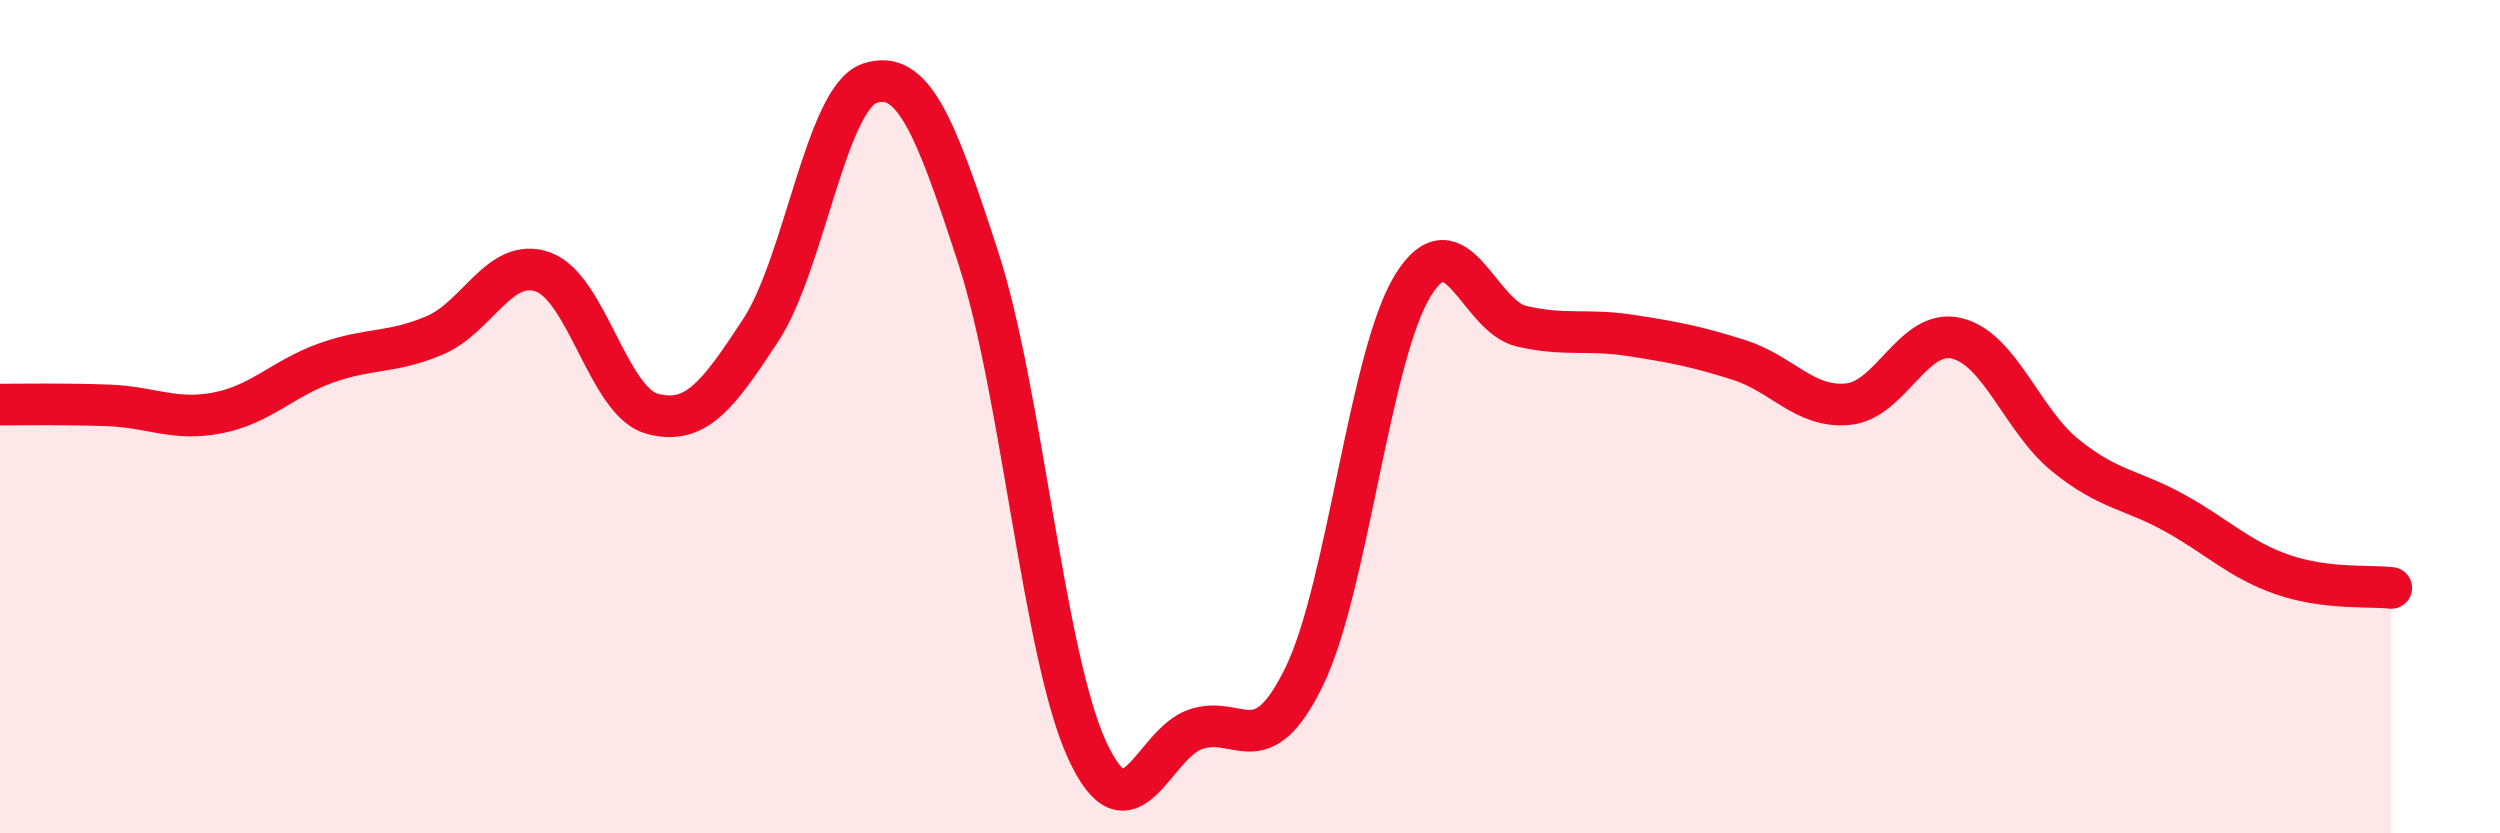
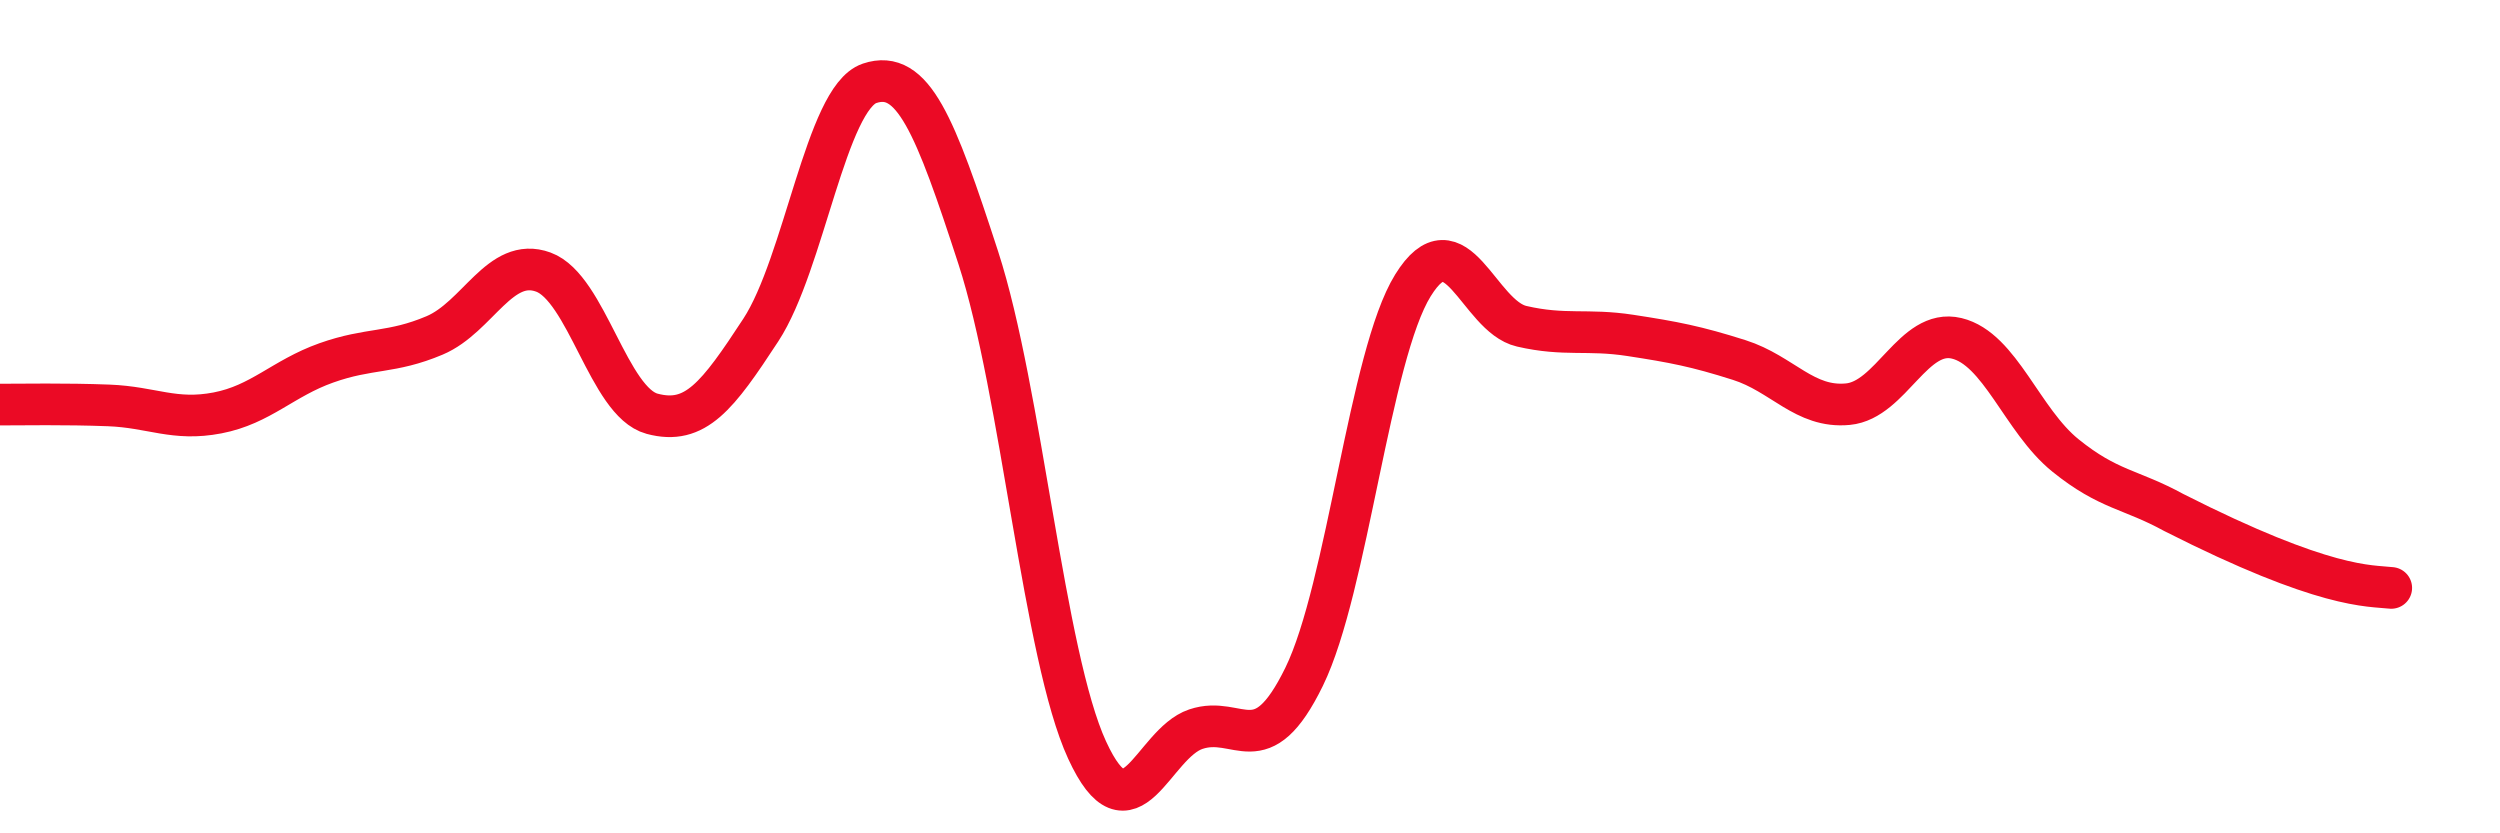
<svg xmlns="http://www.w3.org/2000/svg" width="60" height="20" viewBox="0 0 60 20">
-   <path d="M 0,9.71 C 0.52,9.71 1.57,9.69 2.61,9.73 C 3.65,9.77 4.18,10.11 5.22,9.91 C 6.26,9.71 6.79,9.08 7.83,8.71 C 8.87,8.34 9.39,8.49 10.43,8.05 C 11.47,7.61 12,6.15 13.04,6.53 C 14.08,6.91 14.61,9.65 15.65,9.93 C 16.69,10.21 17.22,9.51 18.26,7.92 C 19.3,6.33 19.83,2.35 20.87,2 C 21.91,1.65 22.44,2.99 23.48,6.19 C 24.52,9.39 25.05,15.74 26.09,18 C 27.13,20.26 27.66,17.85 28.7,17.5 C 29.74,17.15 30.26,18.37 31.3,16.24 C 32.34,14.11 32.87,8.53 33.91,6.85 C 34.95,5.17 35.48,7.59 36.52,7.83 C 37.56,8.07 38.09,7.89 39.13,8.05 C 40.17,8.21 40.7,8.31 41.74,8.64 C 42.78,8.97 43.31,9.8 44.35,9.7 C 45.39,9.6 45.92,7.87 46.96,8.12 C 48,8.37 48.53,10.09 49.57,10.93 C 50.61,11.77 51.13,11.73 52.17,12.3 C 53.21,12.87 53.74,13.43 54.78,13.79 C 55.82,14.15 56.87,14.05 57.39,14.11L57.39 20L0 20Z" fill="#EB0A25" opacity="0.1" stroke-linecap="round" stroke-linejoin="round" />
-   <path d="M 0,9.71 C 0.52,9.71 1.57,9.69 2.61,9.73 C 3.65,9.77 4.18,10.11 5.22,9.91 C 6.26,9.71 6.79,9.08 7.83,8.71 C 8.87,8.34 9.39,8.49 10.43,8.05 C 11.47,7.61 12,6.15 13.04,6.53 C 14.08,6.91 14.61,9.65 15.65,9.93 C 16.69,10.21 17.22,9.51 18.26,7.92 C 19.3,6.33 19.83,2.35 20.87,2 C 21.91,1.65 22.44,2.99 23.48,6.19 C 24.52,9.39 25.05,15.74 26.09,18 C 27.13,20.26 27.66,17.85 28.7,17.5 C 29.74,17.15 30.26,18.37 31.3,16.24 C 32.34,14.11 32.87,8.53 33.91,6.85 C 34.95,5.17 35.48,7.59 36.52,7.83 C 37.56,8.07 38.09,7.89 39.13,8.05 C 40.17,8.21 40.7,8.31 41.74,8.64 C 42.78,8.97 43.31,9.8 44.35,9.7 C 45.39,9.6 45.92,7.87 46.96,8.12 C 48,8.37 48.53,10.09 49.57,10.93 C 50.61,11.77 51.13,11.73 52.17,12.3 C 53.21,12.87 53.74,13.43 54.78,13.79 C 55.82,14.15 56.87,14.05 57.39,14.11" stroke="#EB0A25" stroke-width="1" fill="none" stroke-linecap="round" stroke-linejoin="round" />
+   <path d="M 0,9.71 C 0.52,9.71 1.57,9.69 2.61,9.73 C 3.65,9.77 4.18,10.11 5.22,9.91 C 6.26,9.71 6.79,9.08 7.83,8.71 C 8.87,8.34 9.39,8.49 10.43,8.05 C 11.47,7.61 12,6.15 13.04,6.53 C 14.08,6.91 14.61,9.65 15.65,9.93 C 16.69,10.21 17.22,9.51 18.26,7.92 C 19.3,6.33 19.83,2.35 20.87,2 C 21.91,1.65 22.44,2.99 23.48,6.19 C 24.52,9.39 25.05,15.74 26.09,18 C 27.13,20.26 27.66,17.85 28.7,17.5 C 29.74,17.15 30.26,18.37 31.3,16.24 C 32.34,14.11 32.87,8.53 33.91,6.85 C 34.95,5.17 35.48,7.59 36.52,7.83 C 37.56,8.07 38.09,7.89 39.13,8.05 C 40.17,8.21 40.7,8.31 41.74,8.64 C 42.78,8.97 43.31,9.8 44.35,9.7 C 45.39,9.6 45.92,7.87 46.96,8.12 C 48,8.37 48.53,10.09 49.57,10.93 C 50.61,11.77 51.13,11.73 52.17,12.3 C 55.82,14.15 56.87,14.05 57.39,14.11" stroke="#EB0A25" stroke-width="1" fill="none" stroke-linecap="round" stroke-linejoin="round" />
</svg>